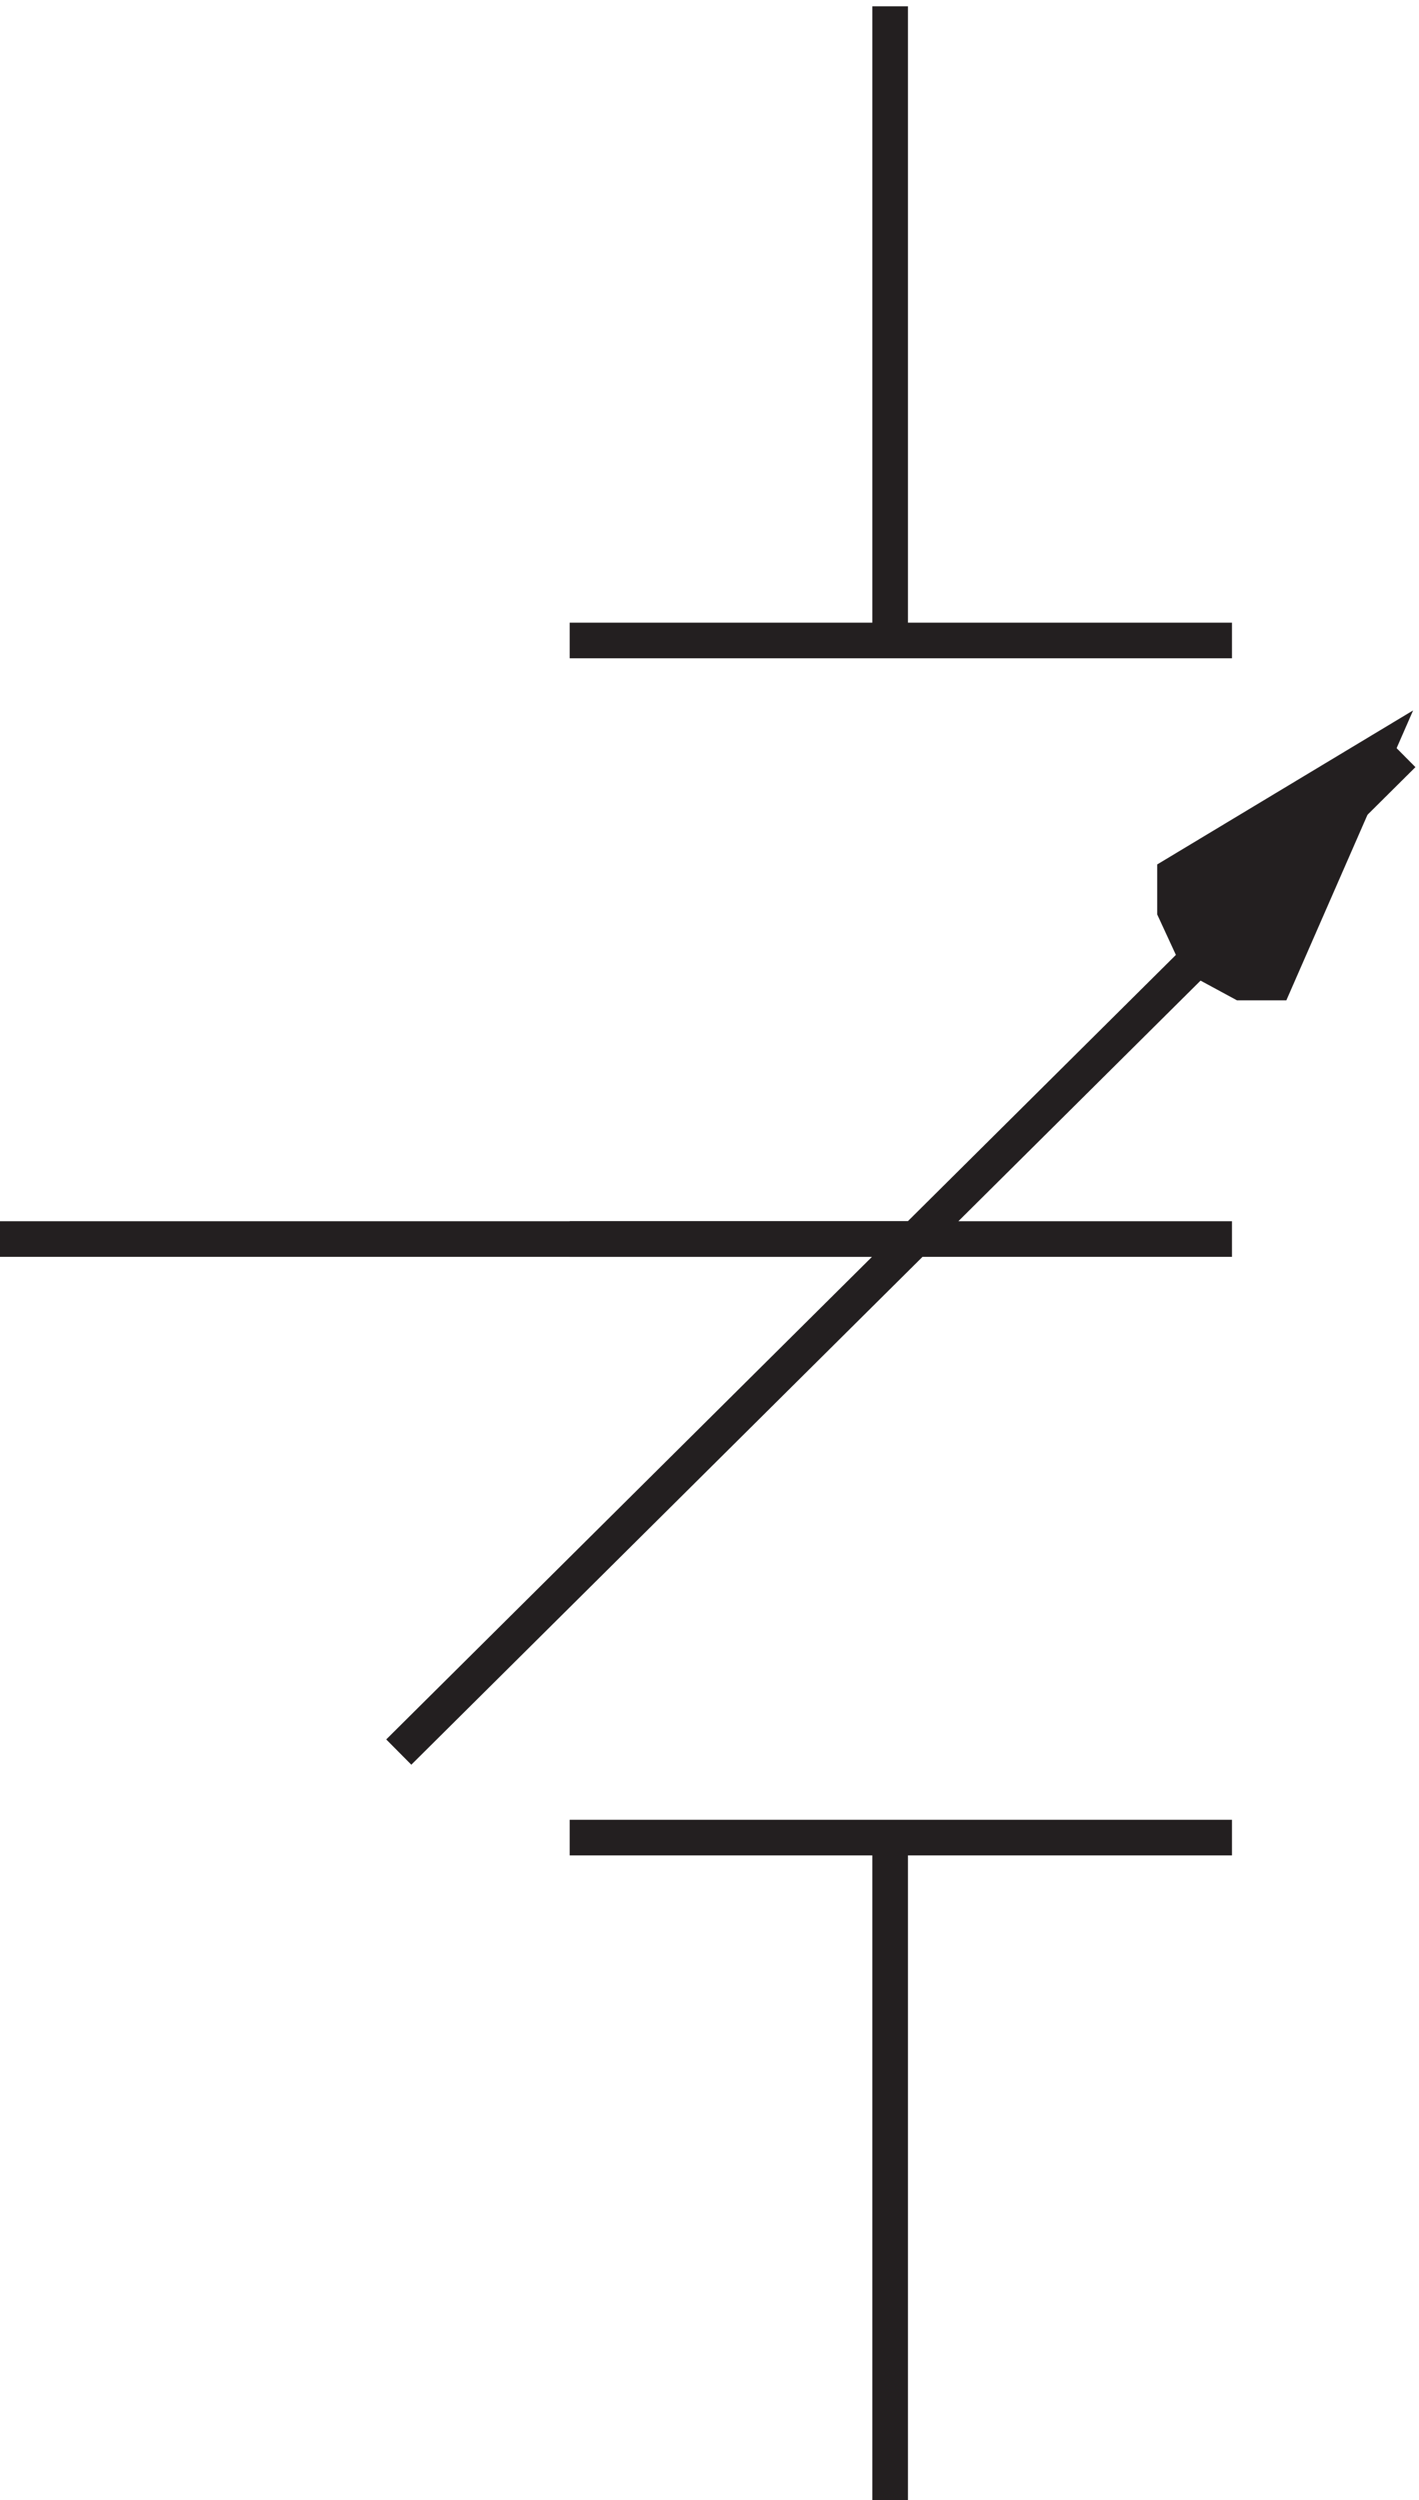
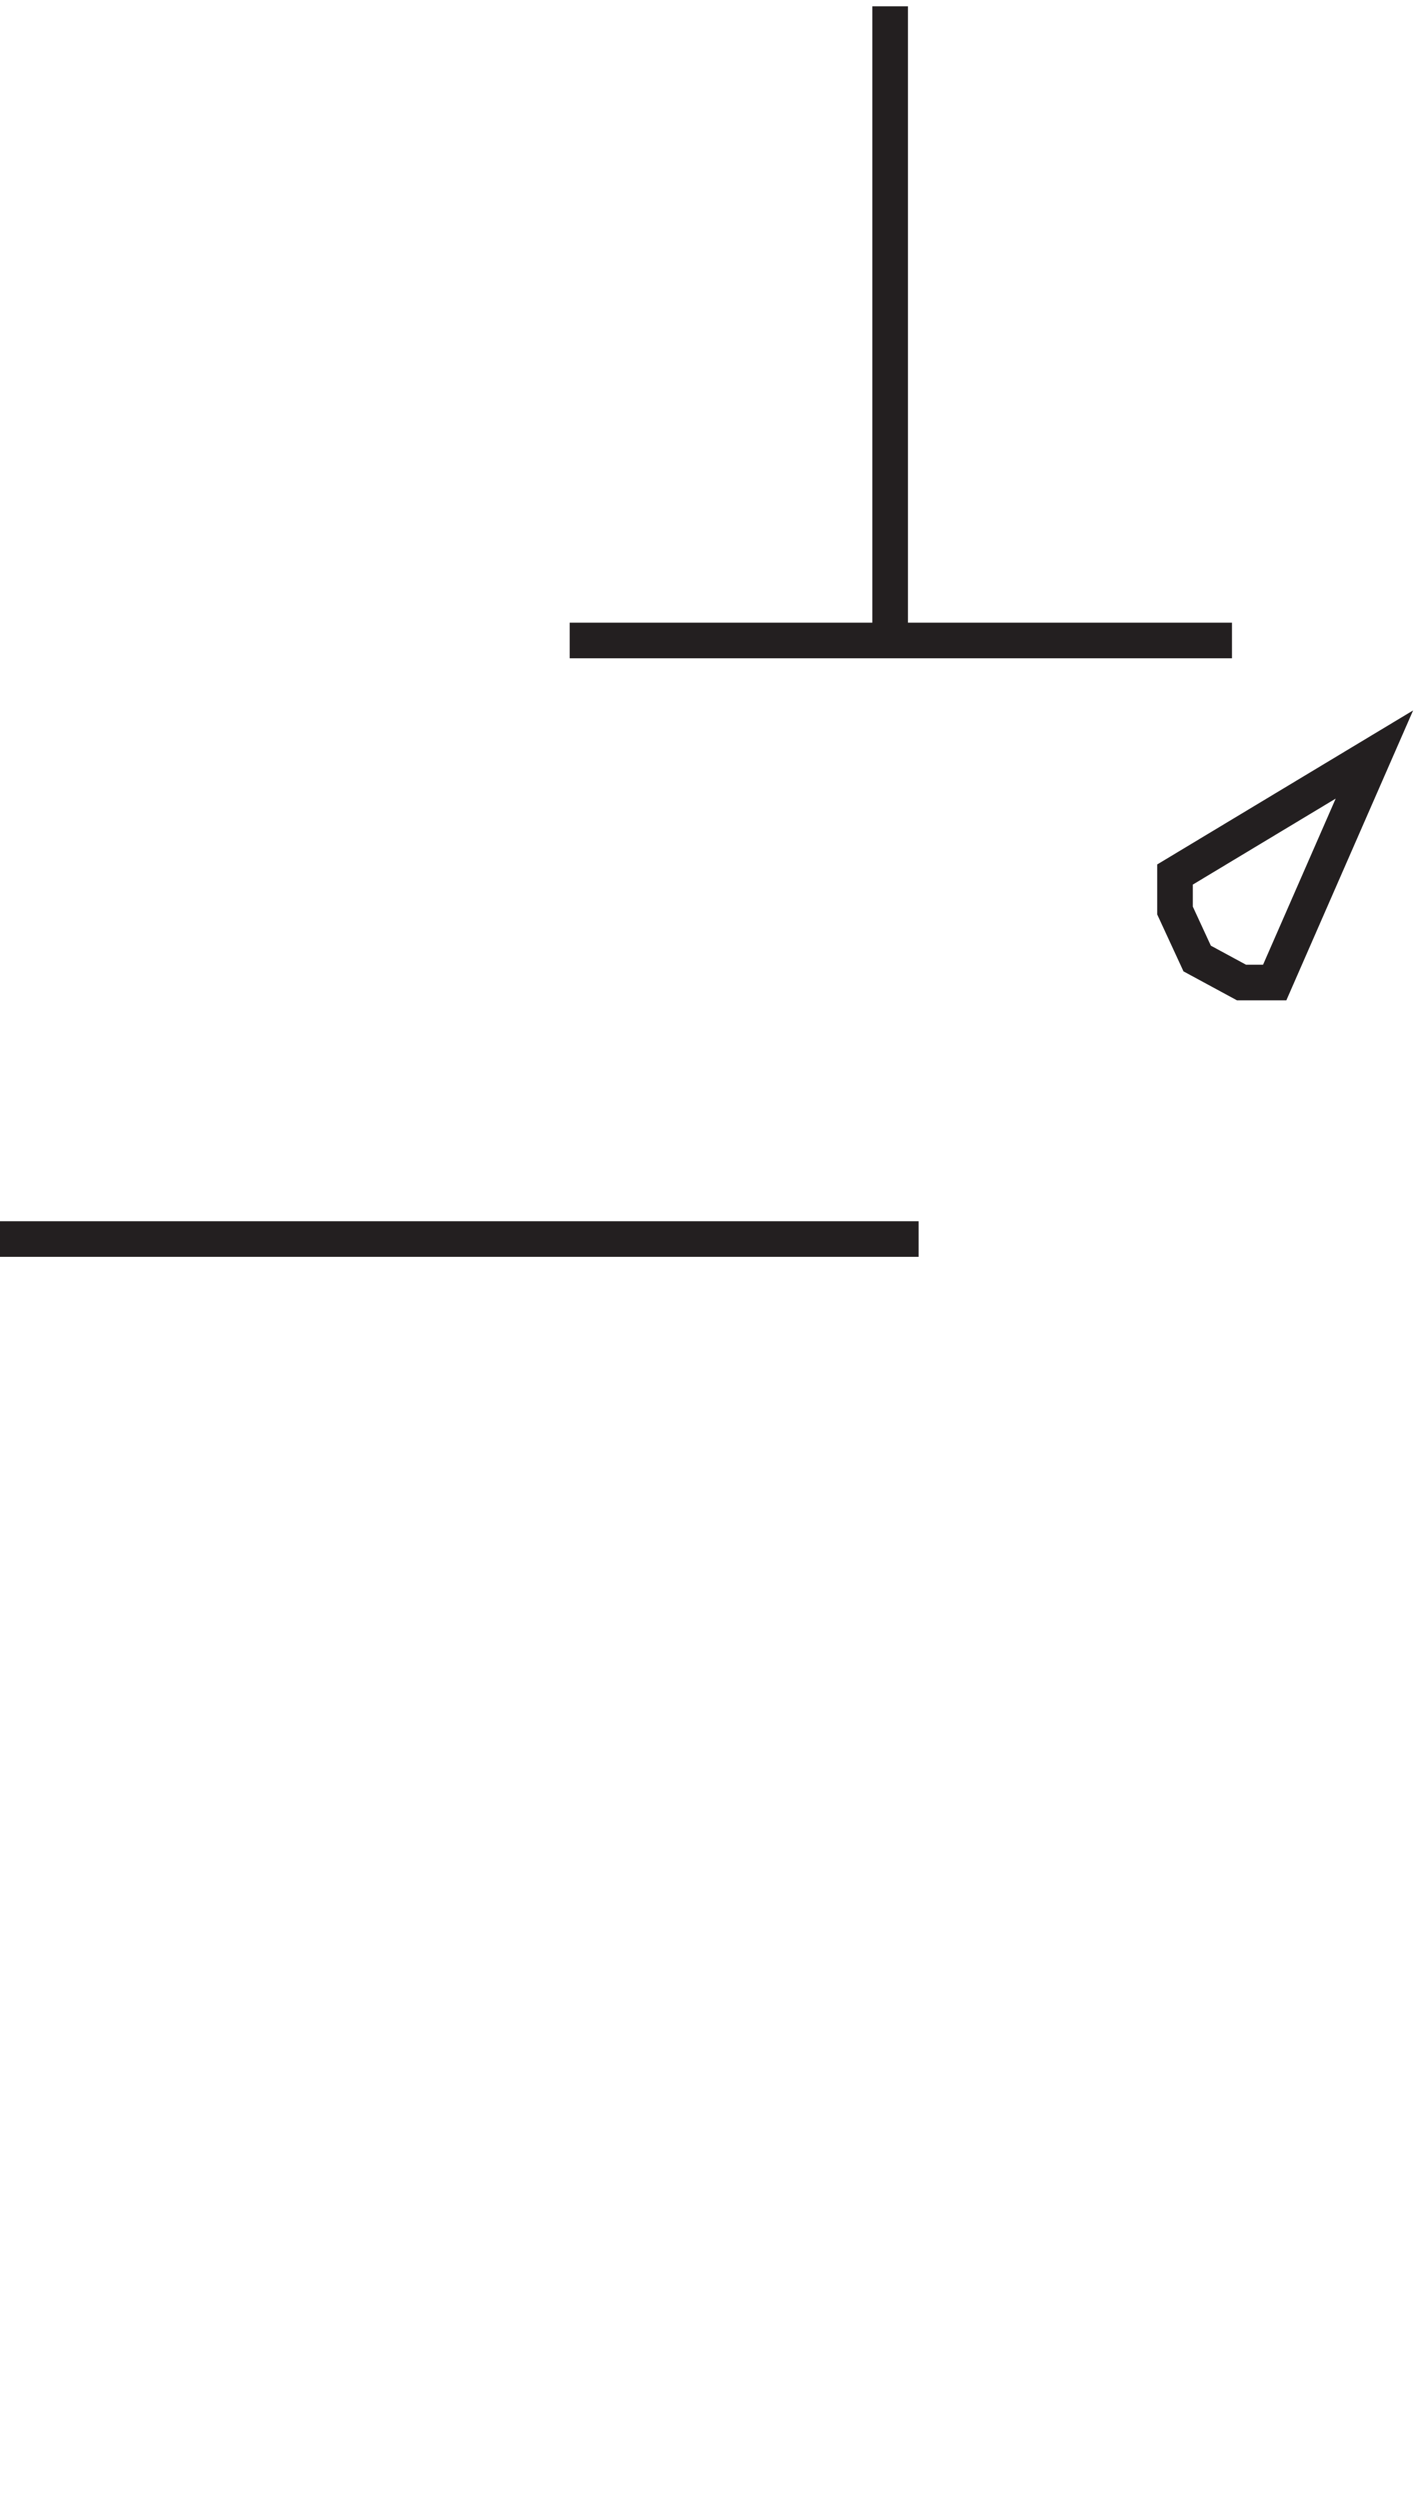
<svg xmlns="http://www.w3.org/2000/svg" xml:space="preserve" width="39.752" height="70">
-   <path d="M123.332 143.168h139.5m-139.5 126h139.5m-72-126V3.668m108 367.5-211.5-210" style="fill:none;stroke:#231f20;stroke-width:7.5;stroke-linecap:butt;stroke-linejoin:miter;stroke-miterlimit:10;stroke-dasharray:none;stroke-opacity:1" transform="matrix(.133 0 0 -.133 -.444 70.49)" />
-   <path d="m250.832 345.902 42 25.266-21-48h-7l-9.332 5.051-4.668 10.105v7.578" style="fill:#231f20;fill-opacity:1;fill-rule:evenodd;stroke:none" transform="matrix(.133 0 0 -.133 -.444 70.49)" />
  <path d="m250.832 345.902 42 25.266-21-48h-7l-9.332 5.051-4.668 10.105zm12 49.266h-139.5m67.5 0v133.5m6-259.5H3.332" style="fill:none;stroke:#231f20;stroke-width:7.5;stroke-linecap:butt;stroke-linejoin:miter;stroke-miterlimit:10;stroke-dasharray:none;stroke-opacity:1" transform="matrix(.133 0 0 -.133 -.444 70.49)" />
</svg>